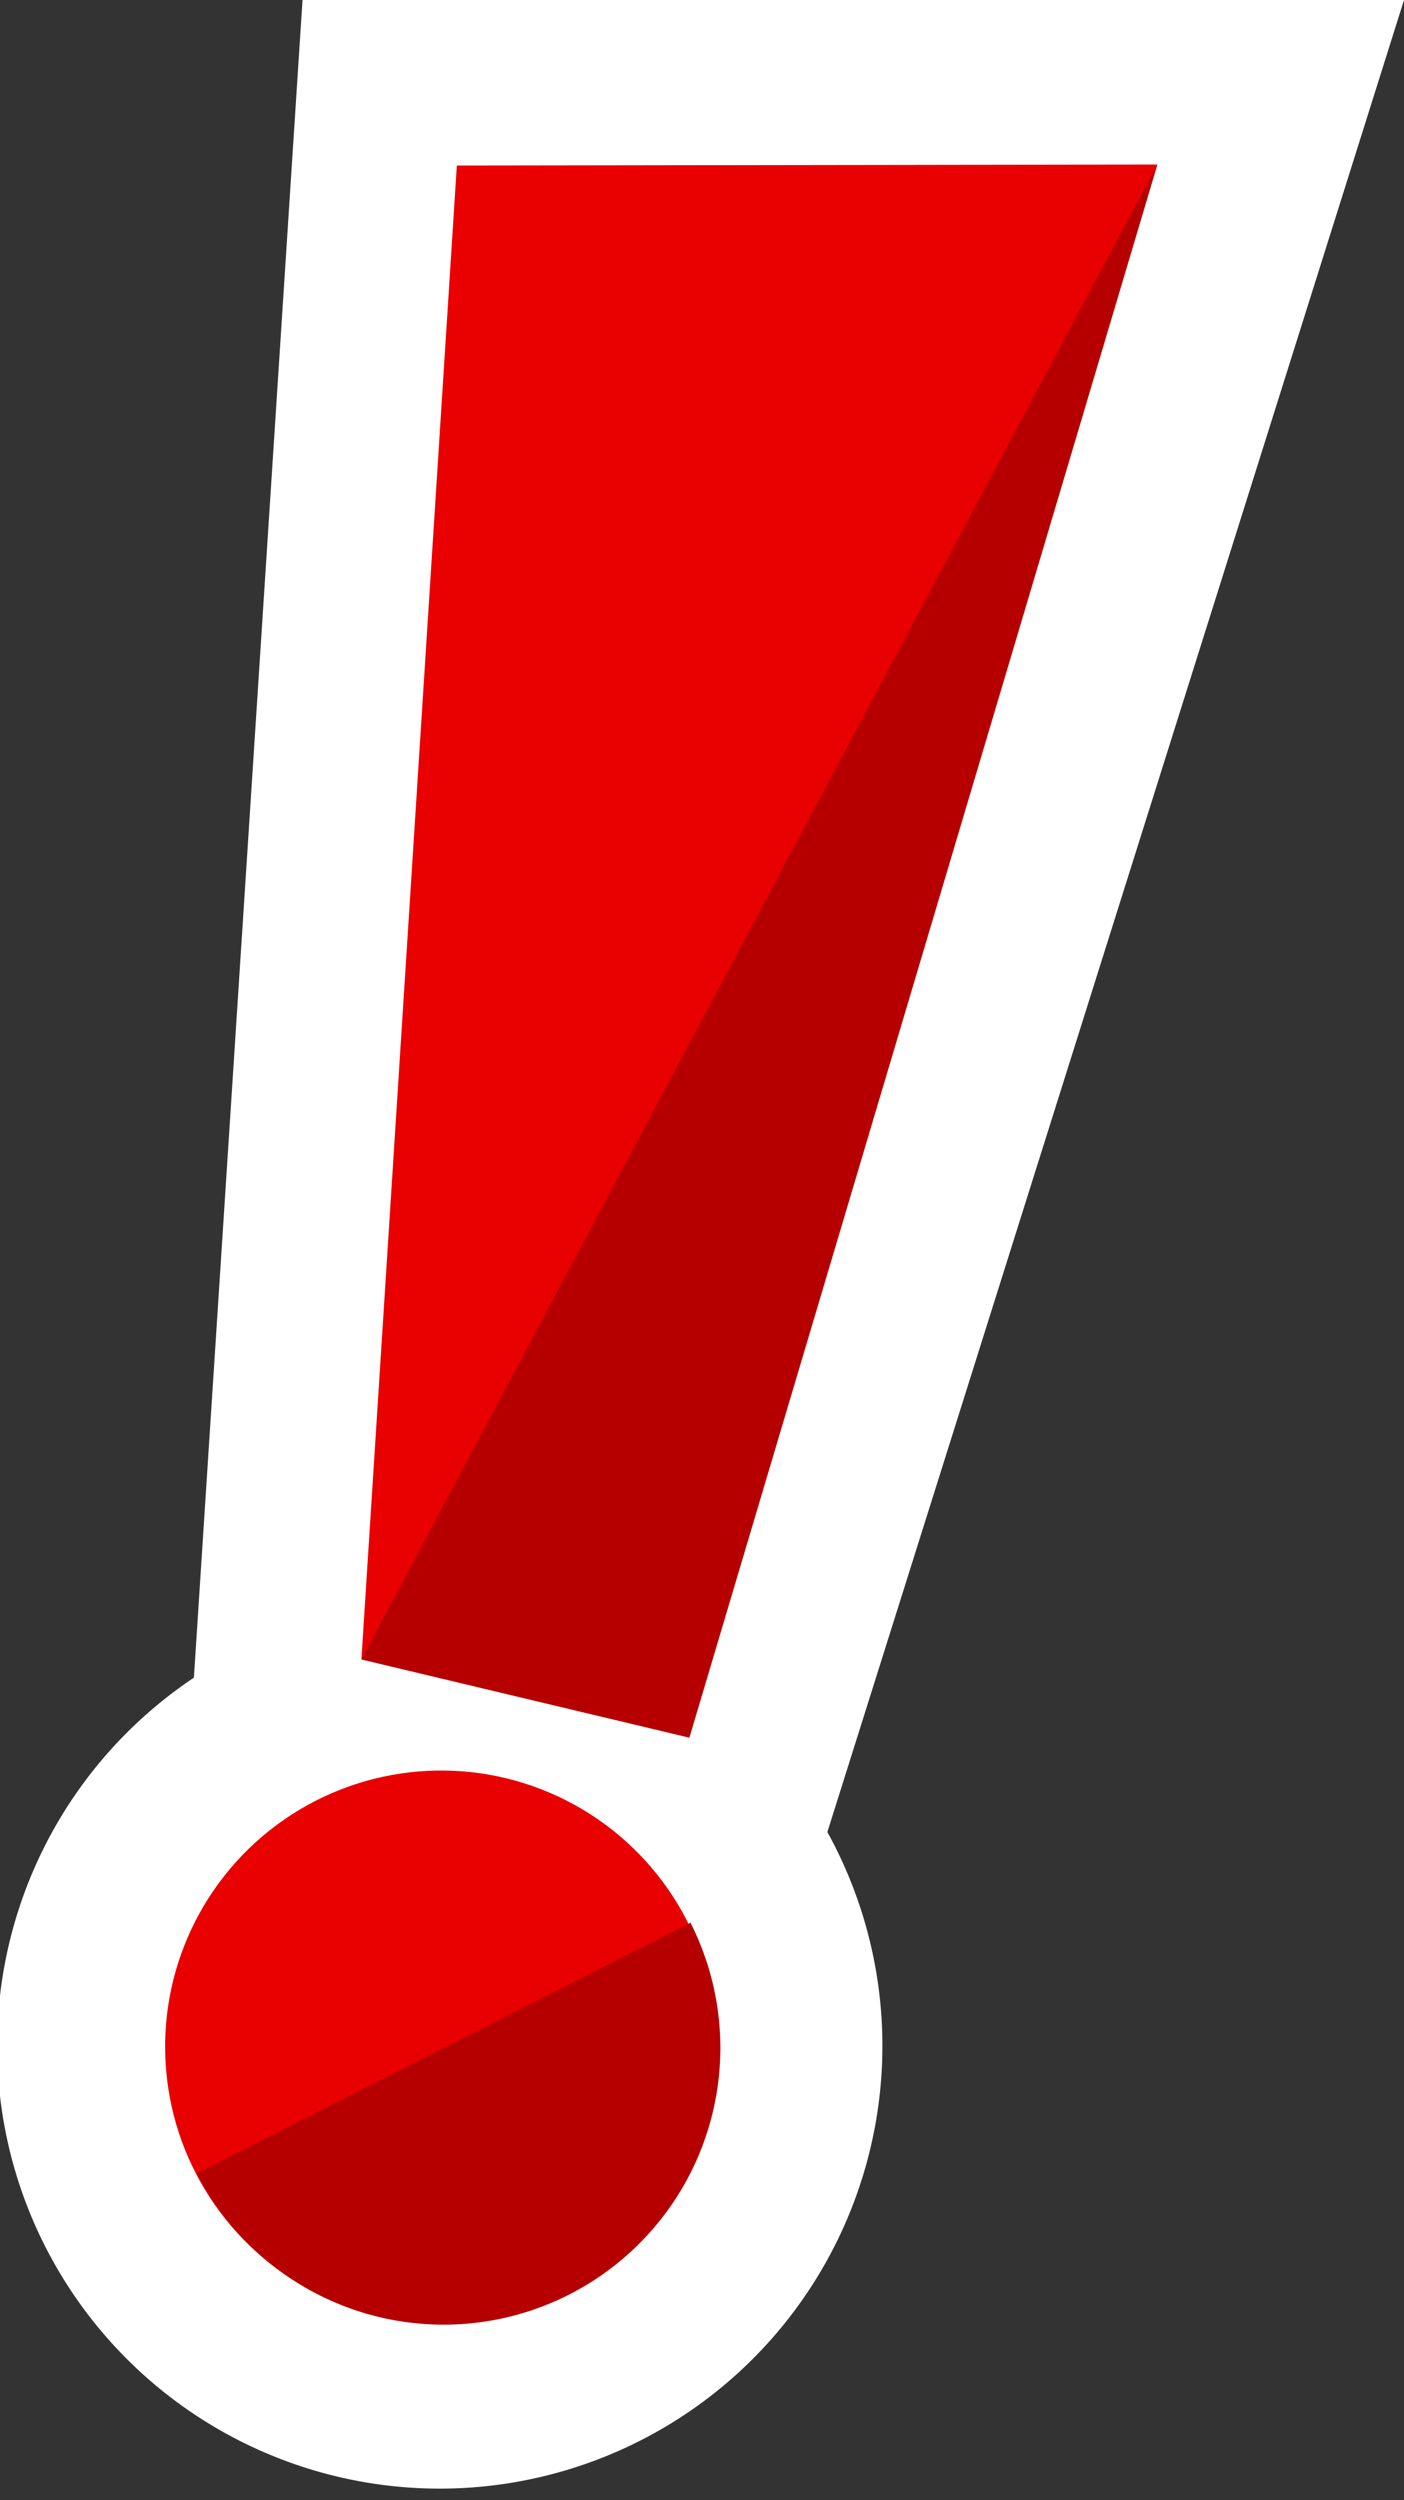
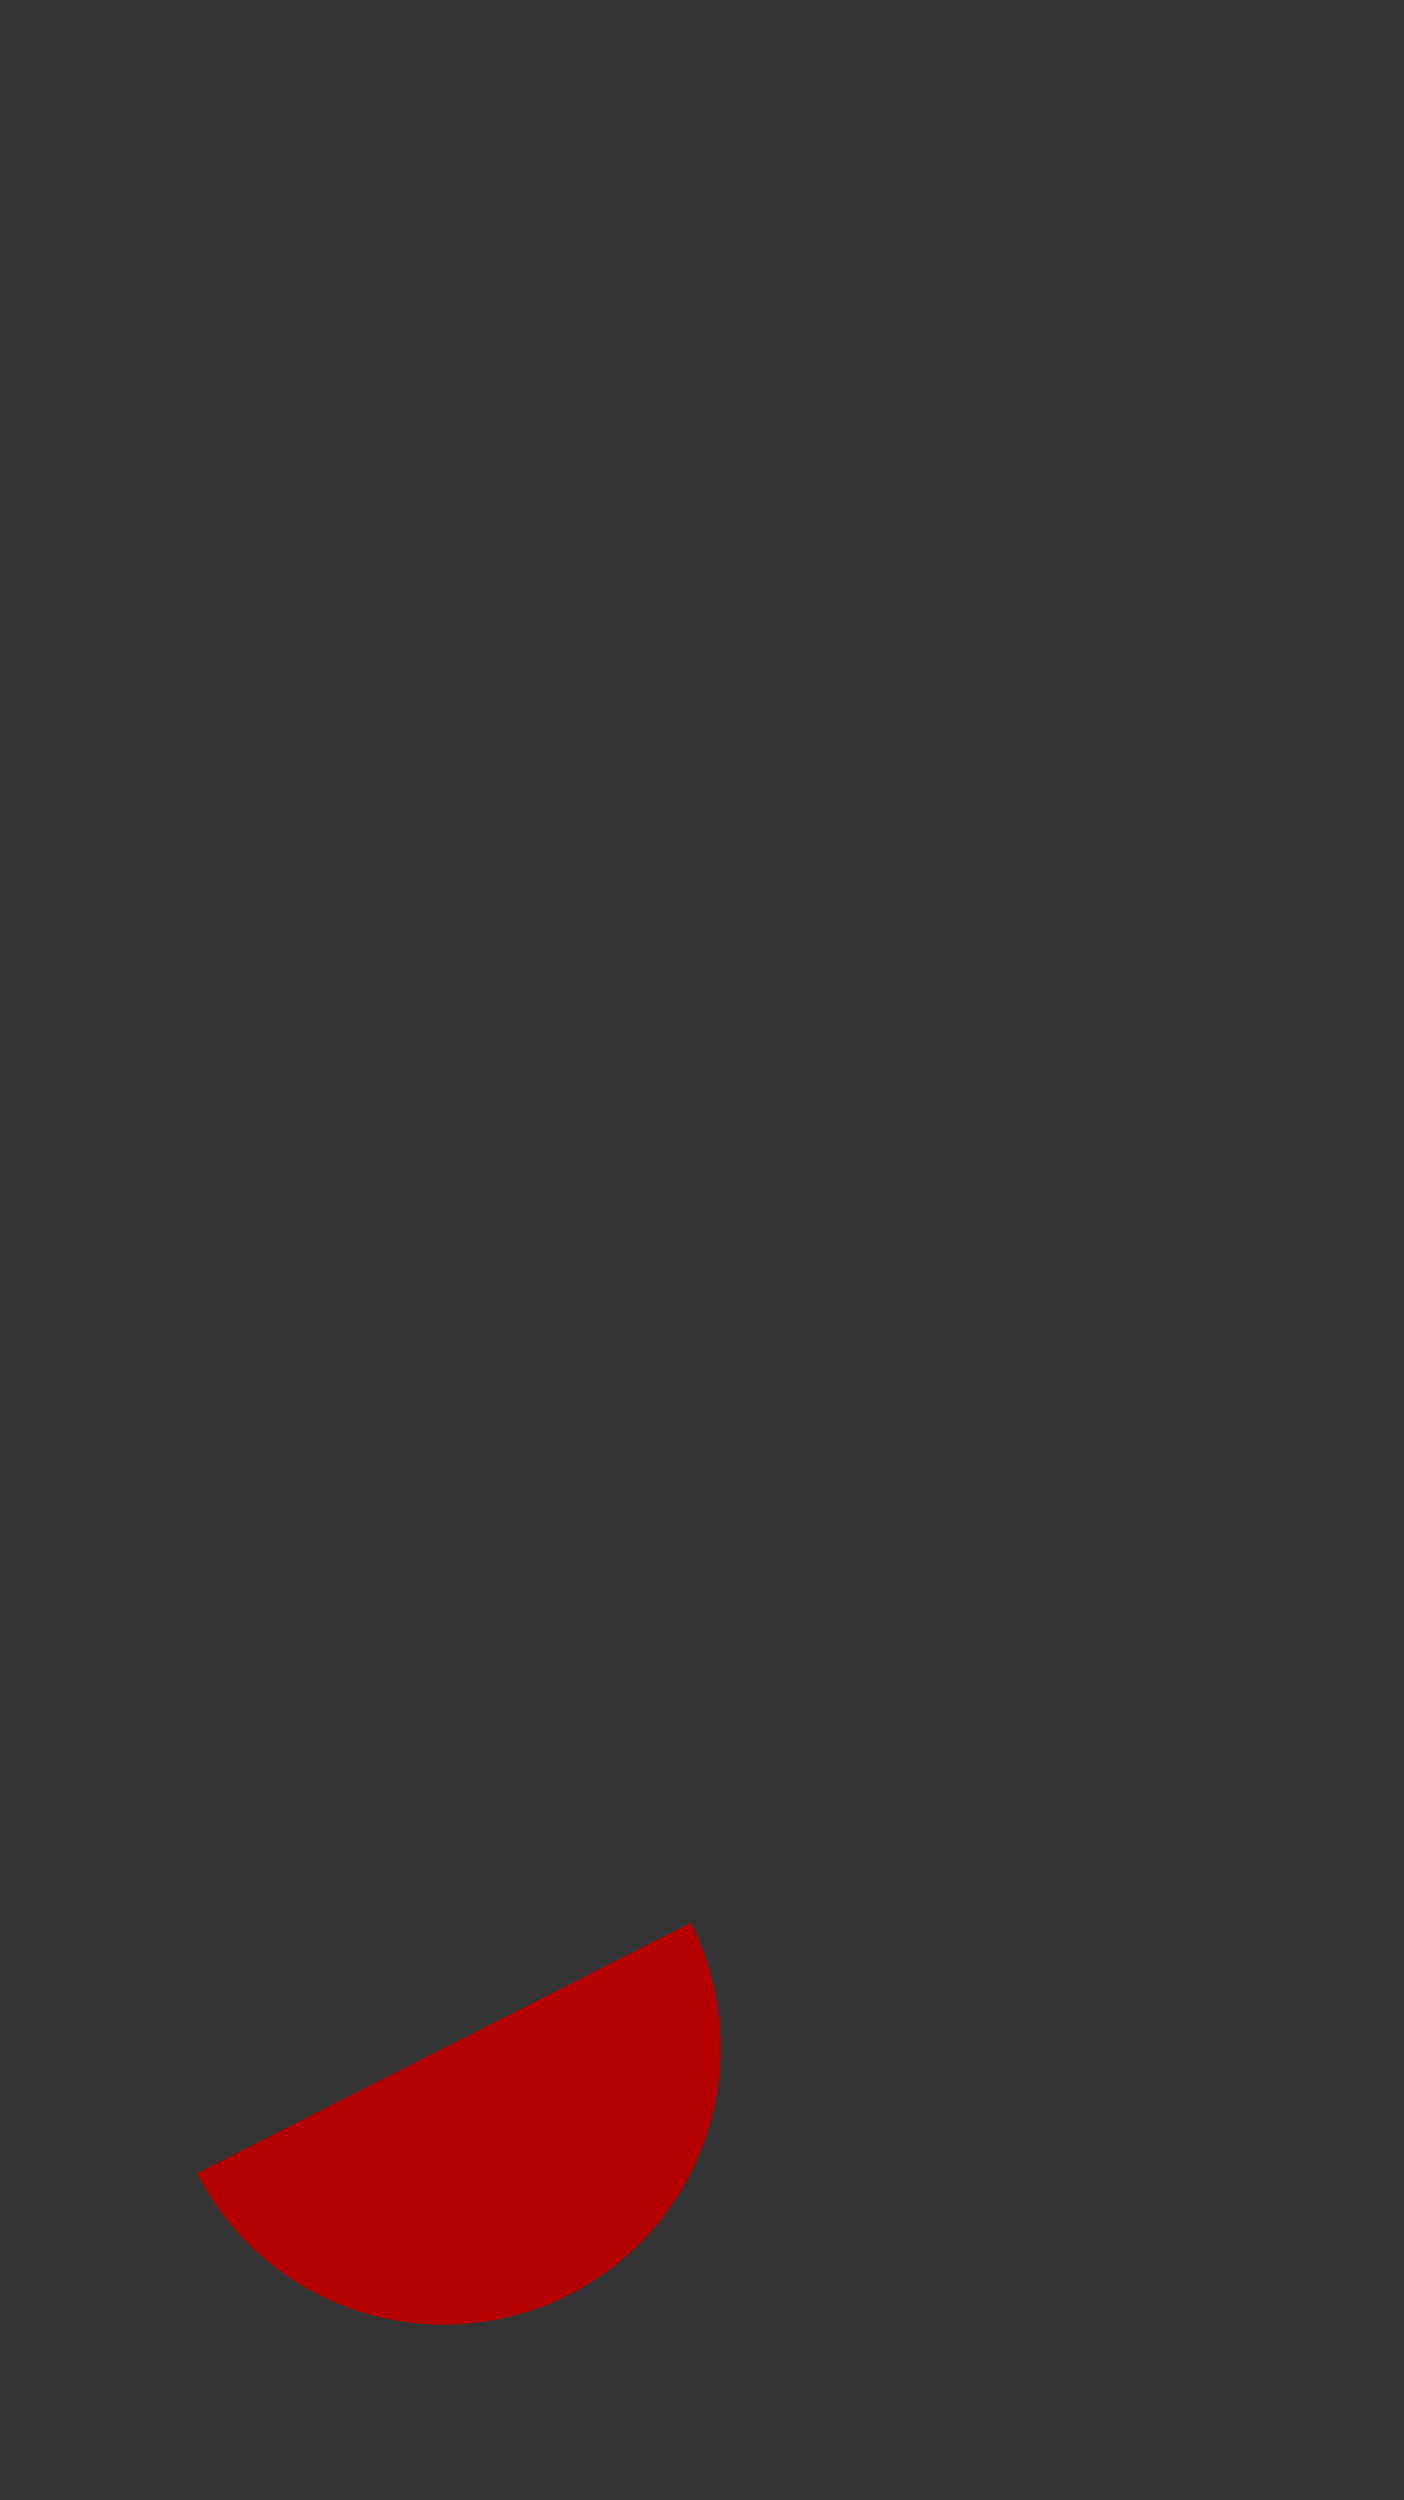
<svg xmlns="http://www.w3.org/2000/svg" id="Isolation_Mode" version="1.1" viewBox="0 0 138.3 246.2">
  <rect x="0" y="0" width="138.3" height="246.2" fill="#333333" stroke="none" />
  <defs>
    <style>
      .st1{fill:#e90000}.st2{fill:#b60000}
    </style>
  </defs>
-   <path fill="#fff" d="M138.3 0H29.8L19.1 165.2a43.6 43.6 0 1 0 62.4 15.2L138.3 0Z" />
-   <path d="m67.9 171.1-32.3-7.7L45 16.3l69-.1-46.1 154.9z" class="st1" />
-   <path d="m35.6 163.4 32.3 7.7L114 16.2 35.6 163.4z" class="st2" />
-   <circle cx="43.5" cy="201.4" r="27.2" class="st1" transform="rotate(-62.9 43.6 201.5)" />
  <path d="M67.9 189.4 19.4 214A27.2 27.2 0 0 0 68 189.3Z" class="st2" />
</svg>